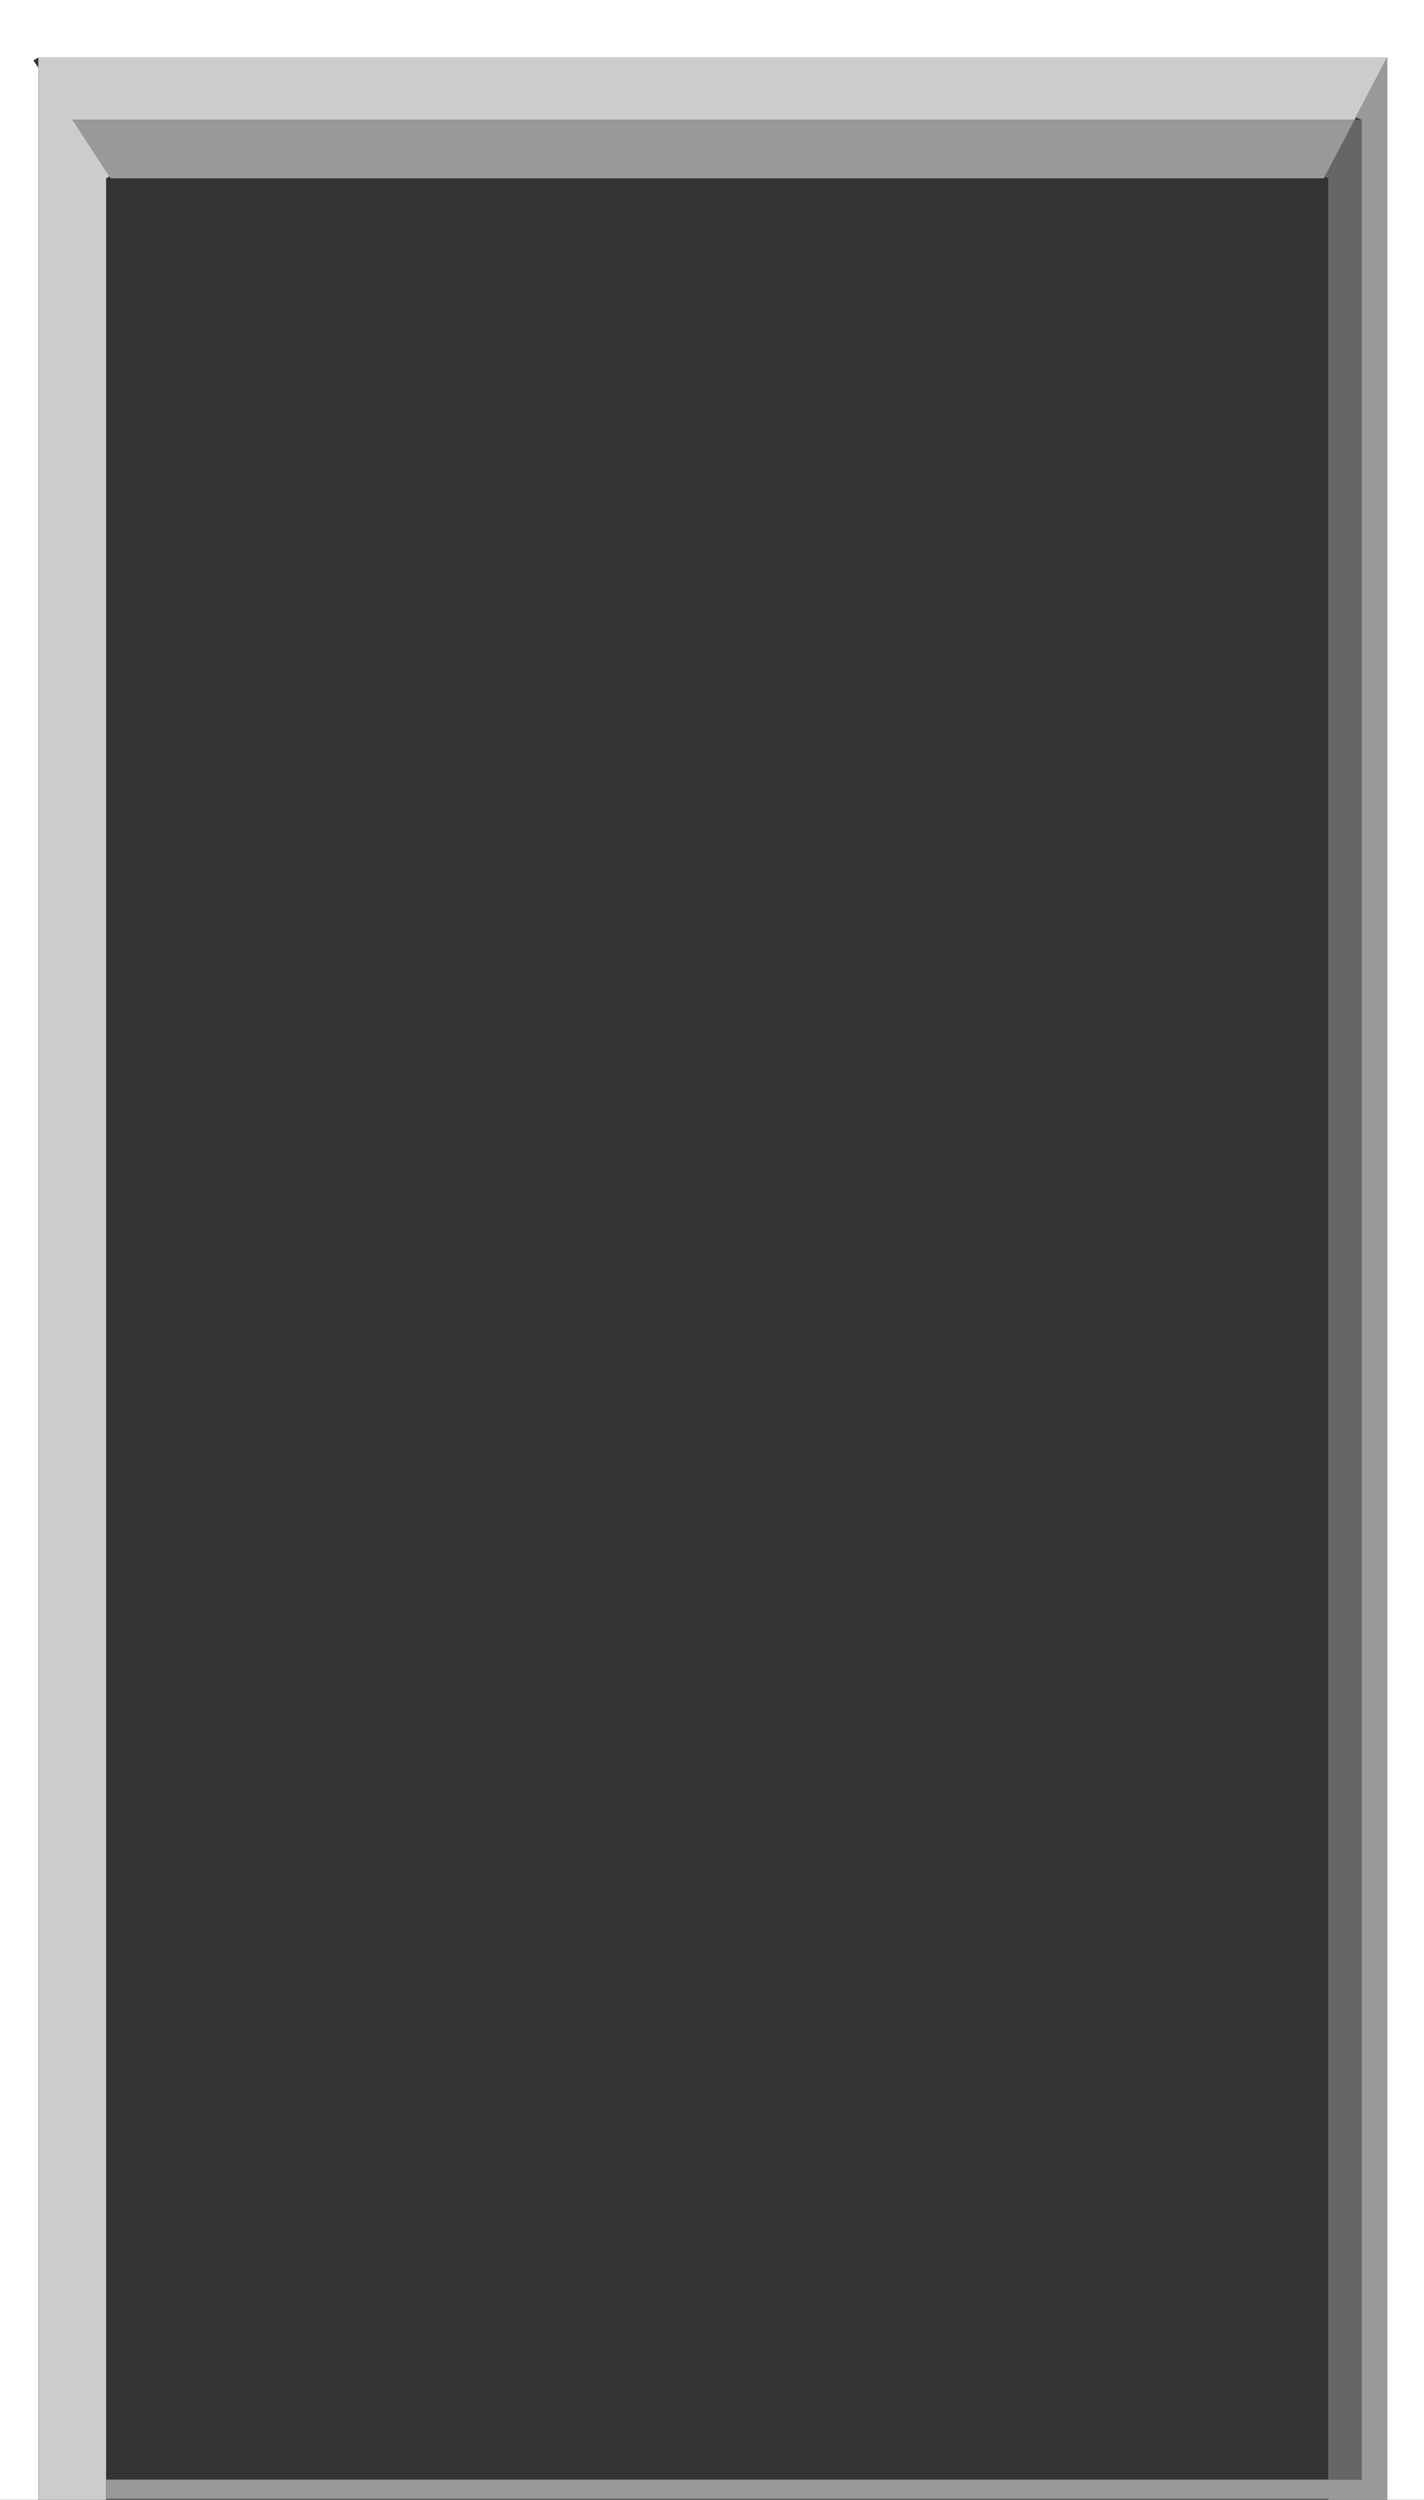
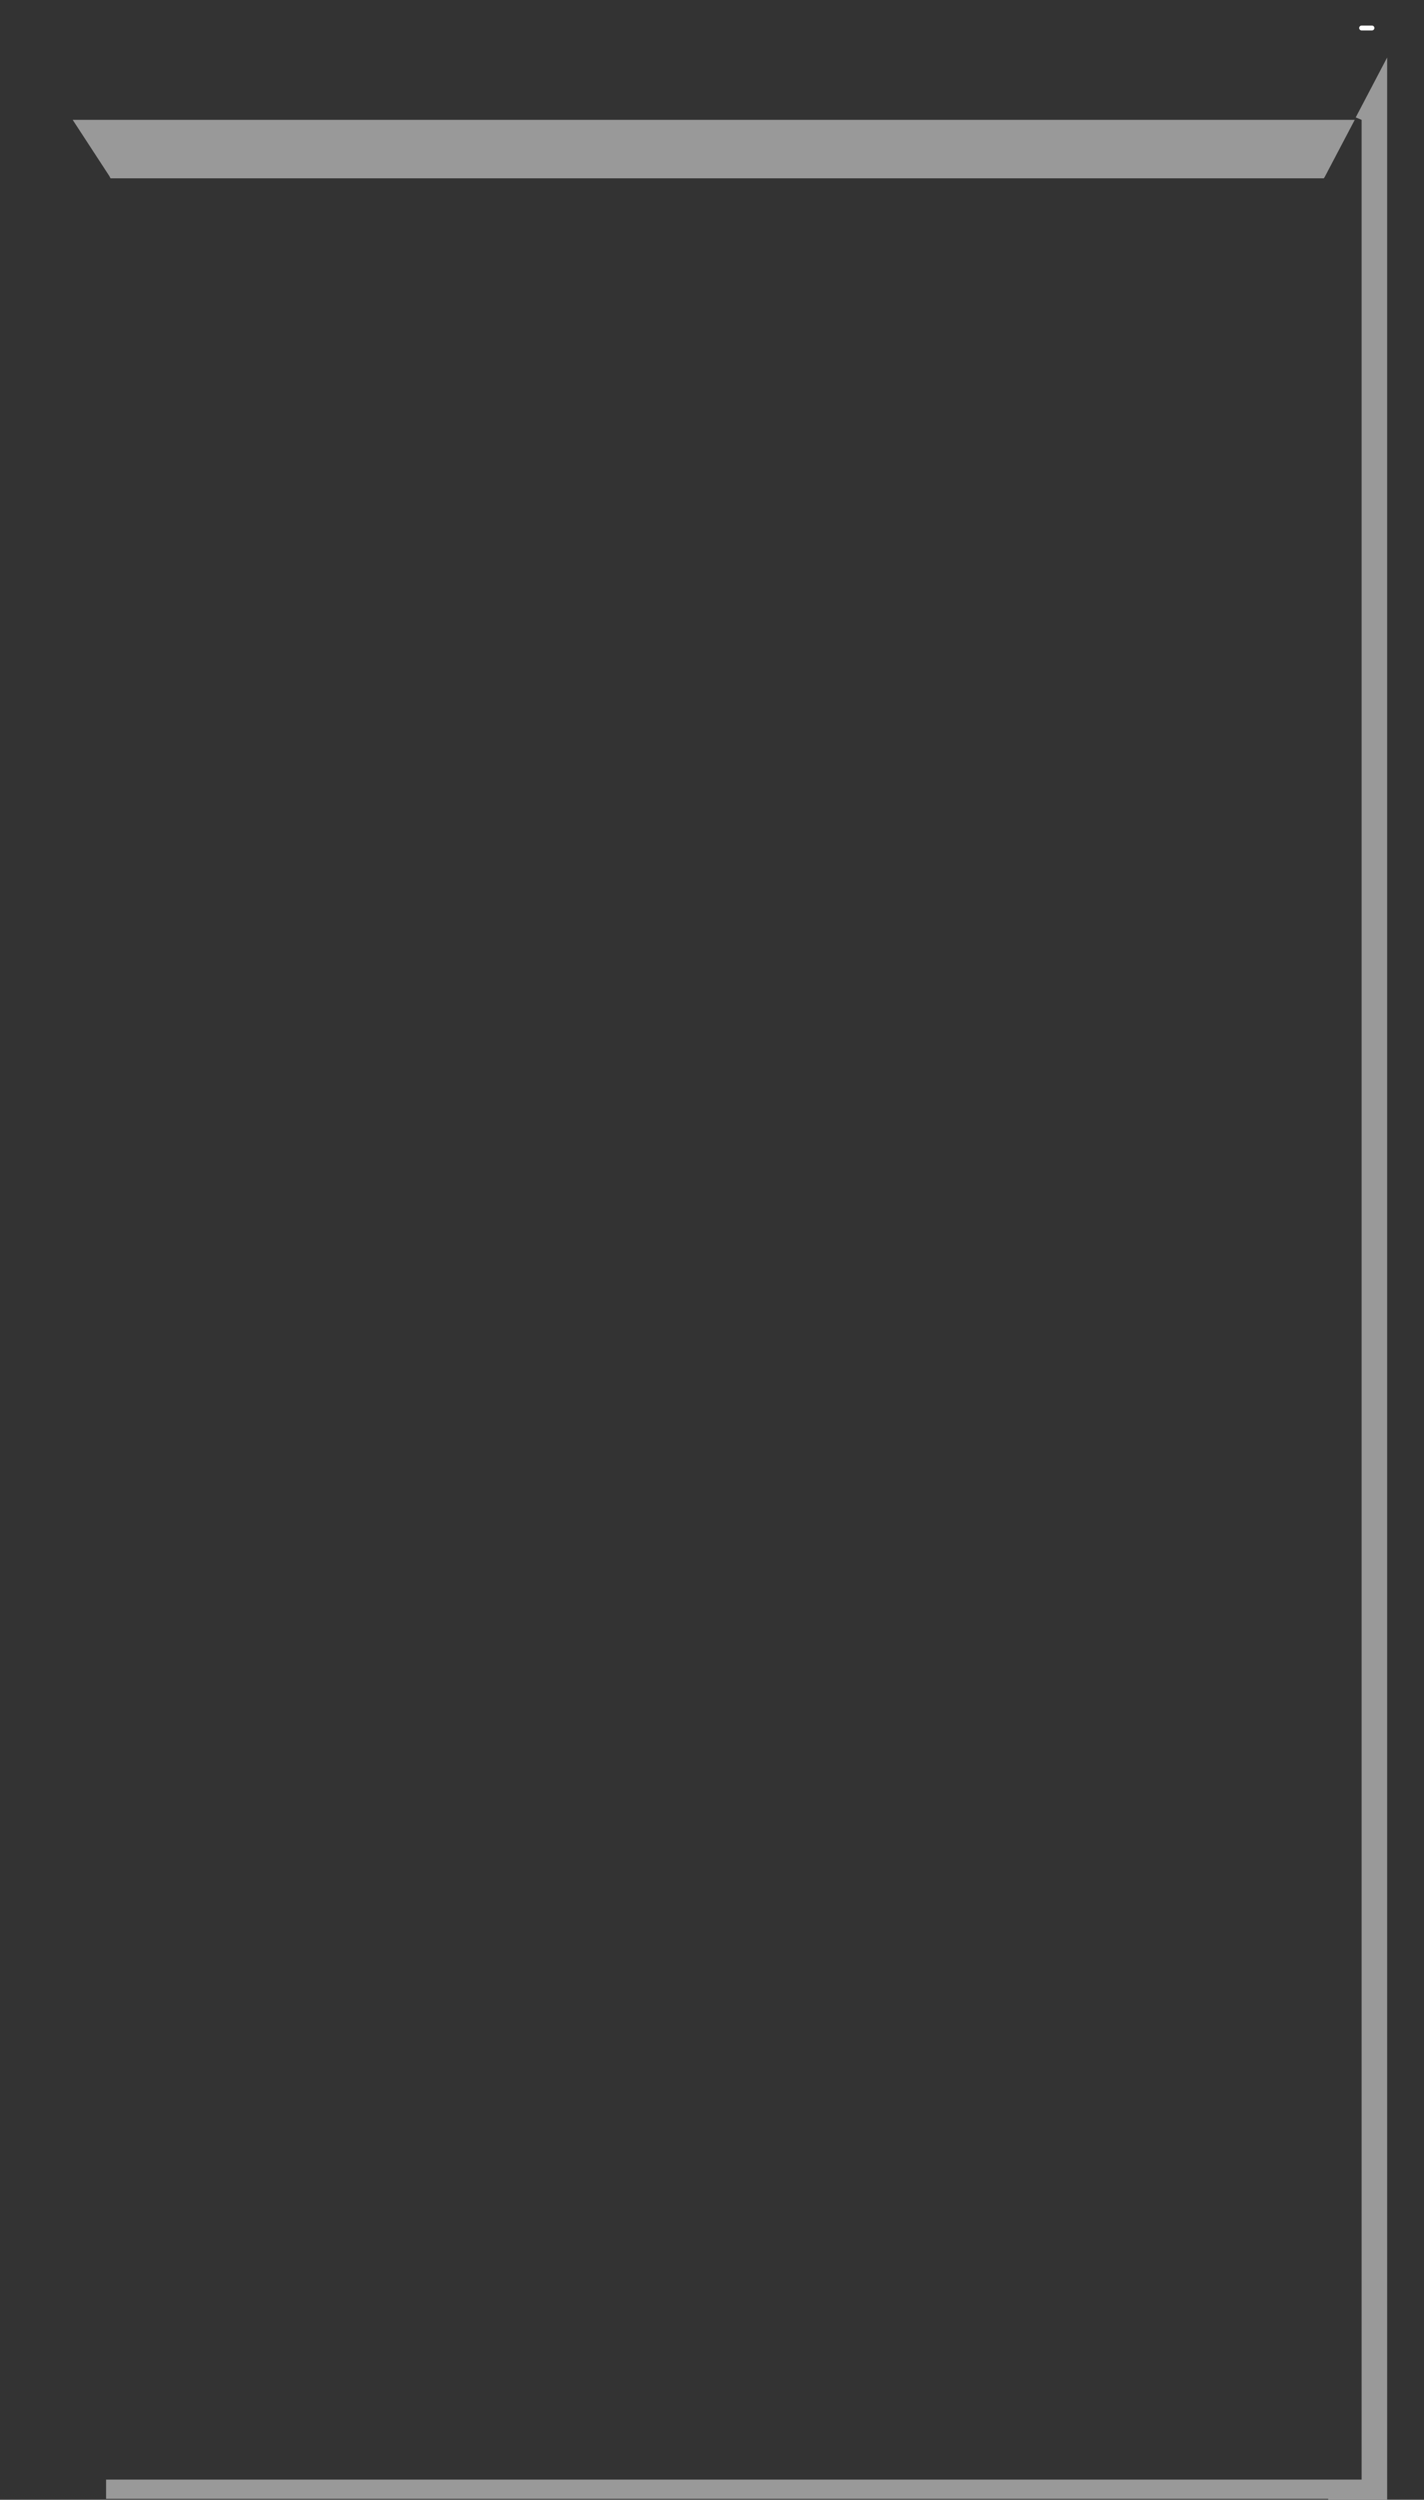
<svg xmlns="http://www.w3.org/2000/svg" height="254.45px" width="144.95px">
  <rect width="100%" height="100%" fill="#333333" stroke="none" />
  <g transform="matrix(1.0, 0.0, 0.0, 1.0, 74.95, 127.95)">
-     <path d="M-71.05 -122.1 L-71.55 -121.8 -71.05 -121.05 -71.05 126.5 -74.95 126.5 -74.95 -127.95 70.0 -127.95 70.0 126.5 66.25 126.5 66.25 -122.1 -71.05 -122.1 M64.7 -125.1 L63.65 -125.1 64.7 -125.1" fill="#ffffff" fill-rule="evenodd" stroke="none" />
-     <path d="M-71.05 -121.05 L-71.05 -122.1 66.25 -122.1 63.05 -116.0 63.65 -115.75 63.05 -116.0 62.95 -115.75 -67.55 -115.75 -63.8 -110.0 -64.15 -109.8 -64.15 124.45 -64.15 126.4 -64.15 126.5 -71.05 126.5 -71.05 -121.05 M-67.55 -115.75 L-67.55 -115.8 -67.65 -115.75 -67.55 -115.75" fill="#cccccc" fill-rule="evenodd" stroke="none" />
    <path d="M-64.15 126.4 L-64.15 124.45 60.25 124.45 63.65 124.45 63.65 -115.75 63.05 -116.0 66.25 -122.1 66.25 126.5 60.25 126.5 60.25 126.4 -64.15 126.4 M-63.8 -110.0 L-67.55 -115.75 62.95 -115.75 59.9 -109.95 59.8 -109.8 -63.7 -109.8 -63.8 -110.0" fill="#999999" fill-rule="evenodd" stroke="none" />
-     <path d="M59.9 -109.95 L62.95 -115.75 63.65 -115.75 63.65 124.45 60.25 124.45 60.25 -109.8 59.9 -109.95" fill="#666666" fill-rule="evenodd" stroke="none" />
    <path d="M63.65 -125.1 L64.7 -125.1" fill="none" stroke="#ffffff" stroke-linecap="round" stroke-linejoin="round" stroke-width="0.5" />
  </g>
</svg>